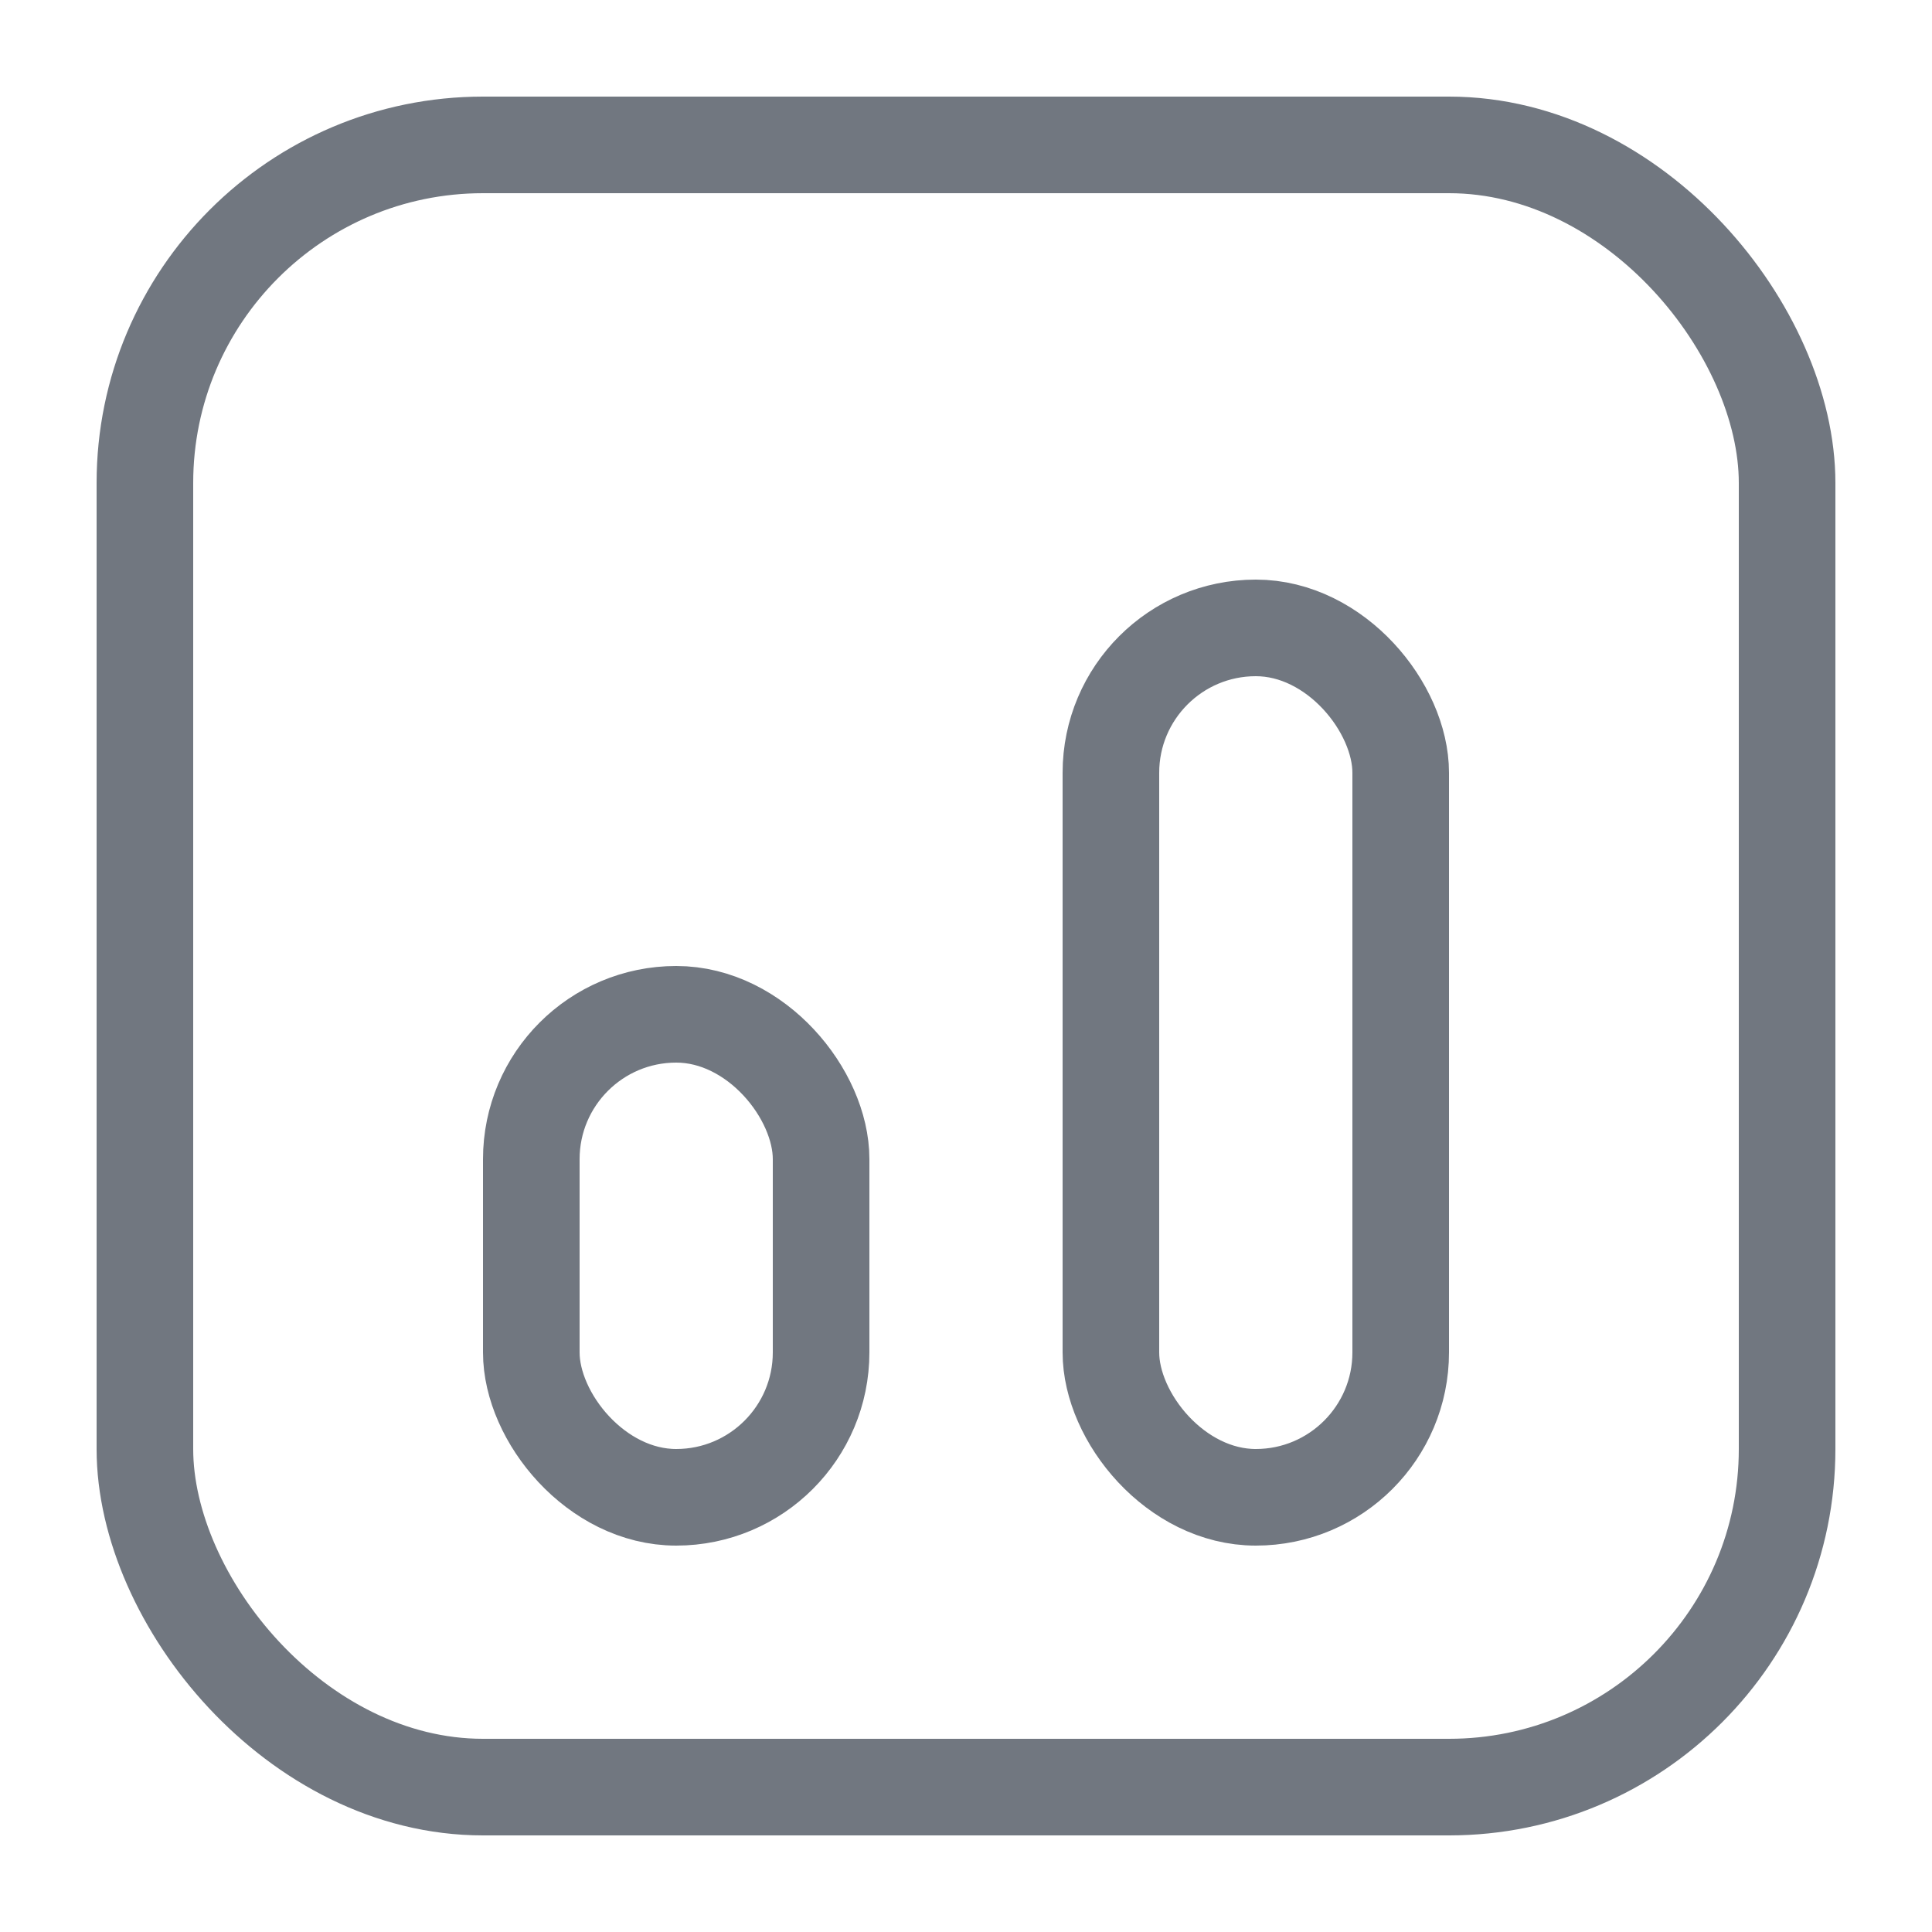
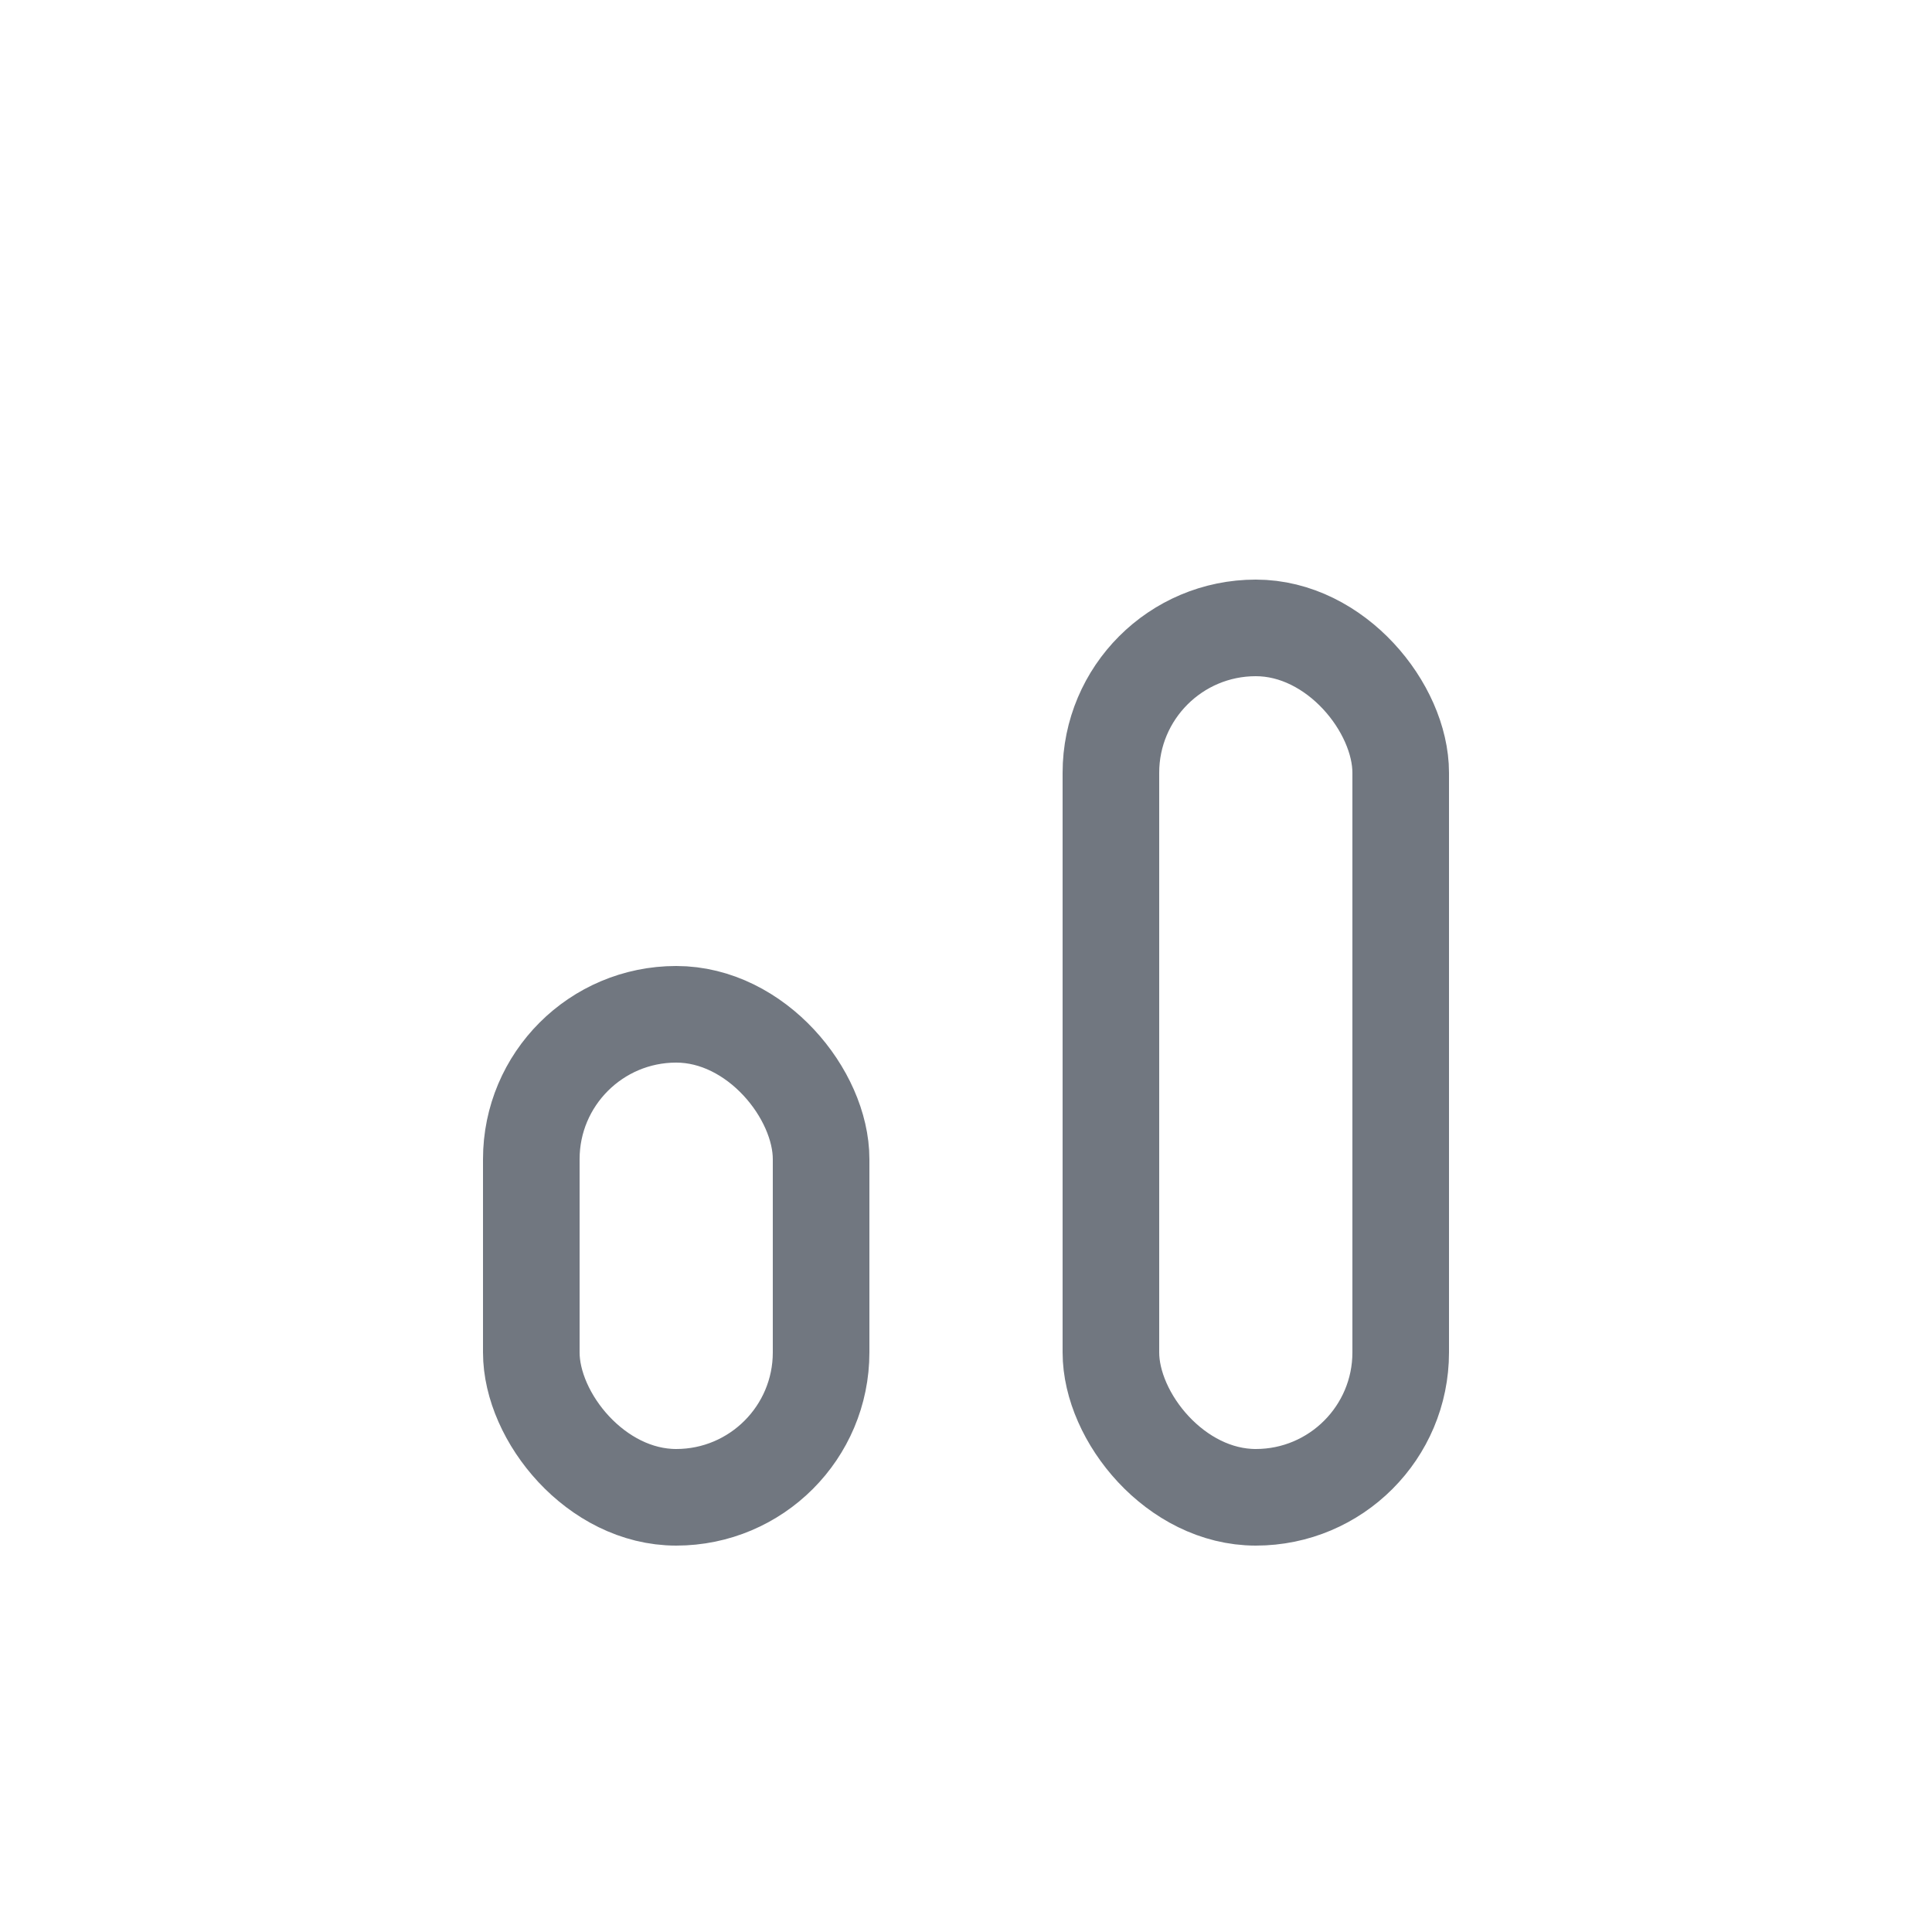
<svg xmlns="http://www.w3.org/2000/svg" width="20" height="20" viewBox="0 0 20 20" fill="none">
-   <rect x="1.5" y="1.5" width="17" height="17" rx="3.5" stroke="#717780" />
  <rect x="5.5" y="10.5" width="3" height="5" rx="1.5" stroke="#717780" />
  <rect x="11.5" y="6.5" width="3" height="9" rx="1.5" stroke="#717780" />
</svg>